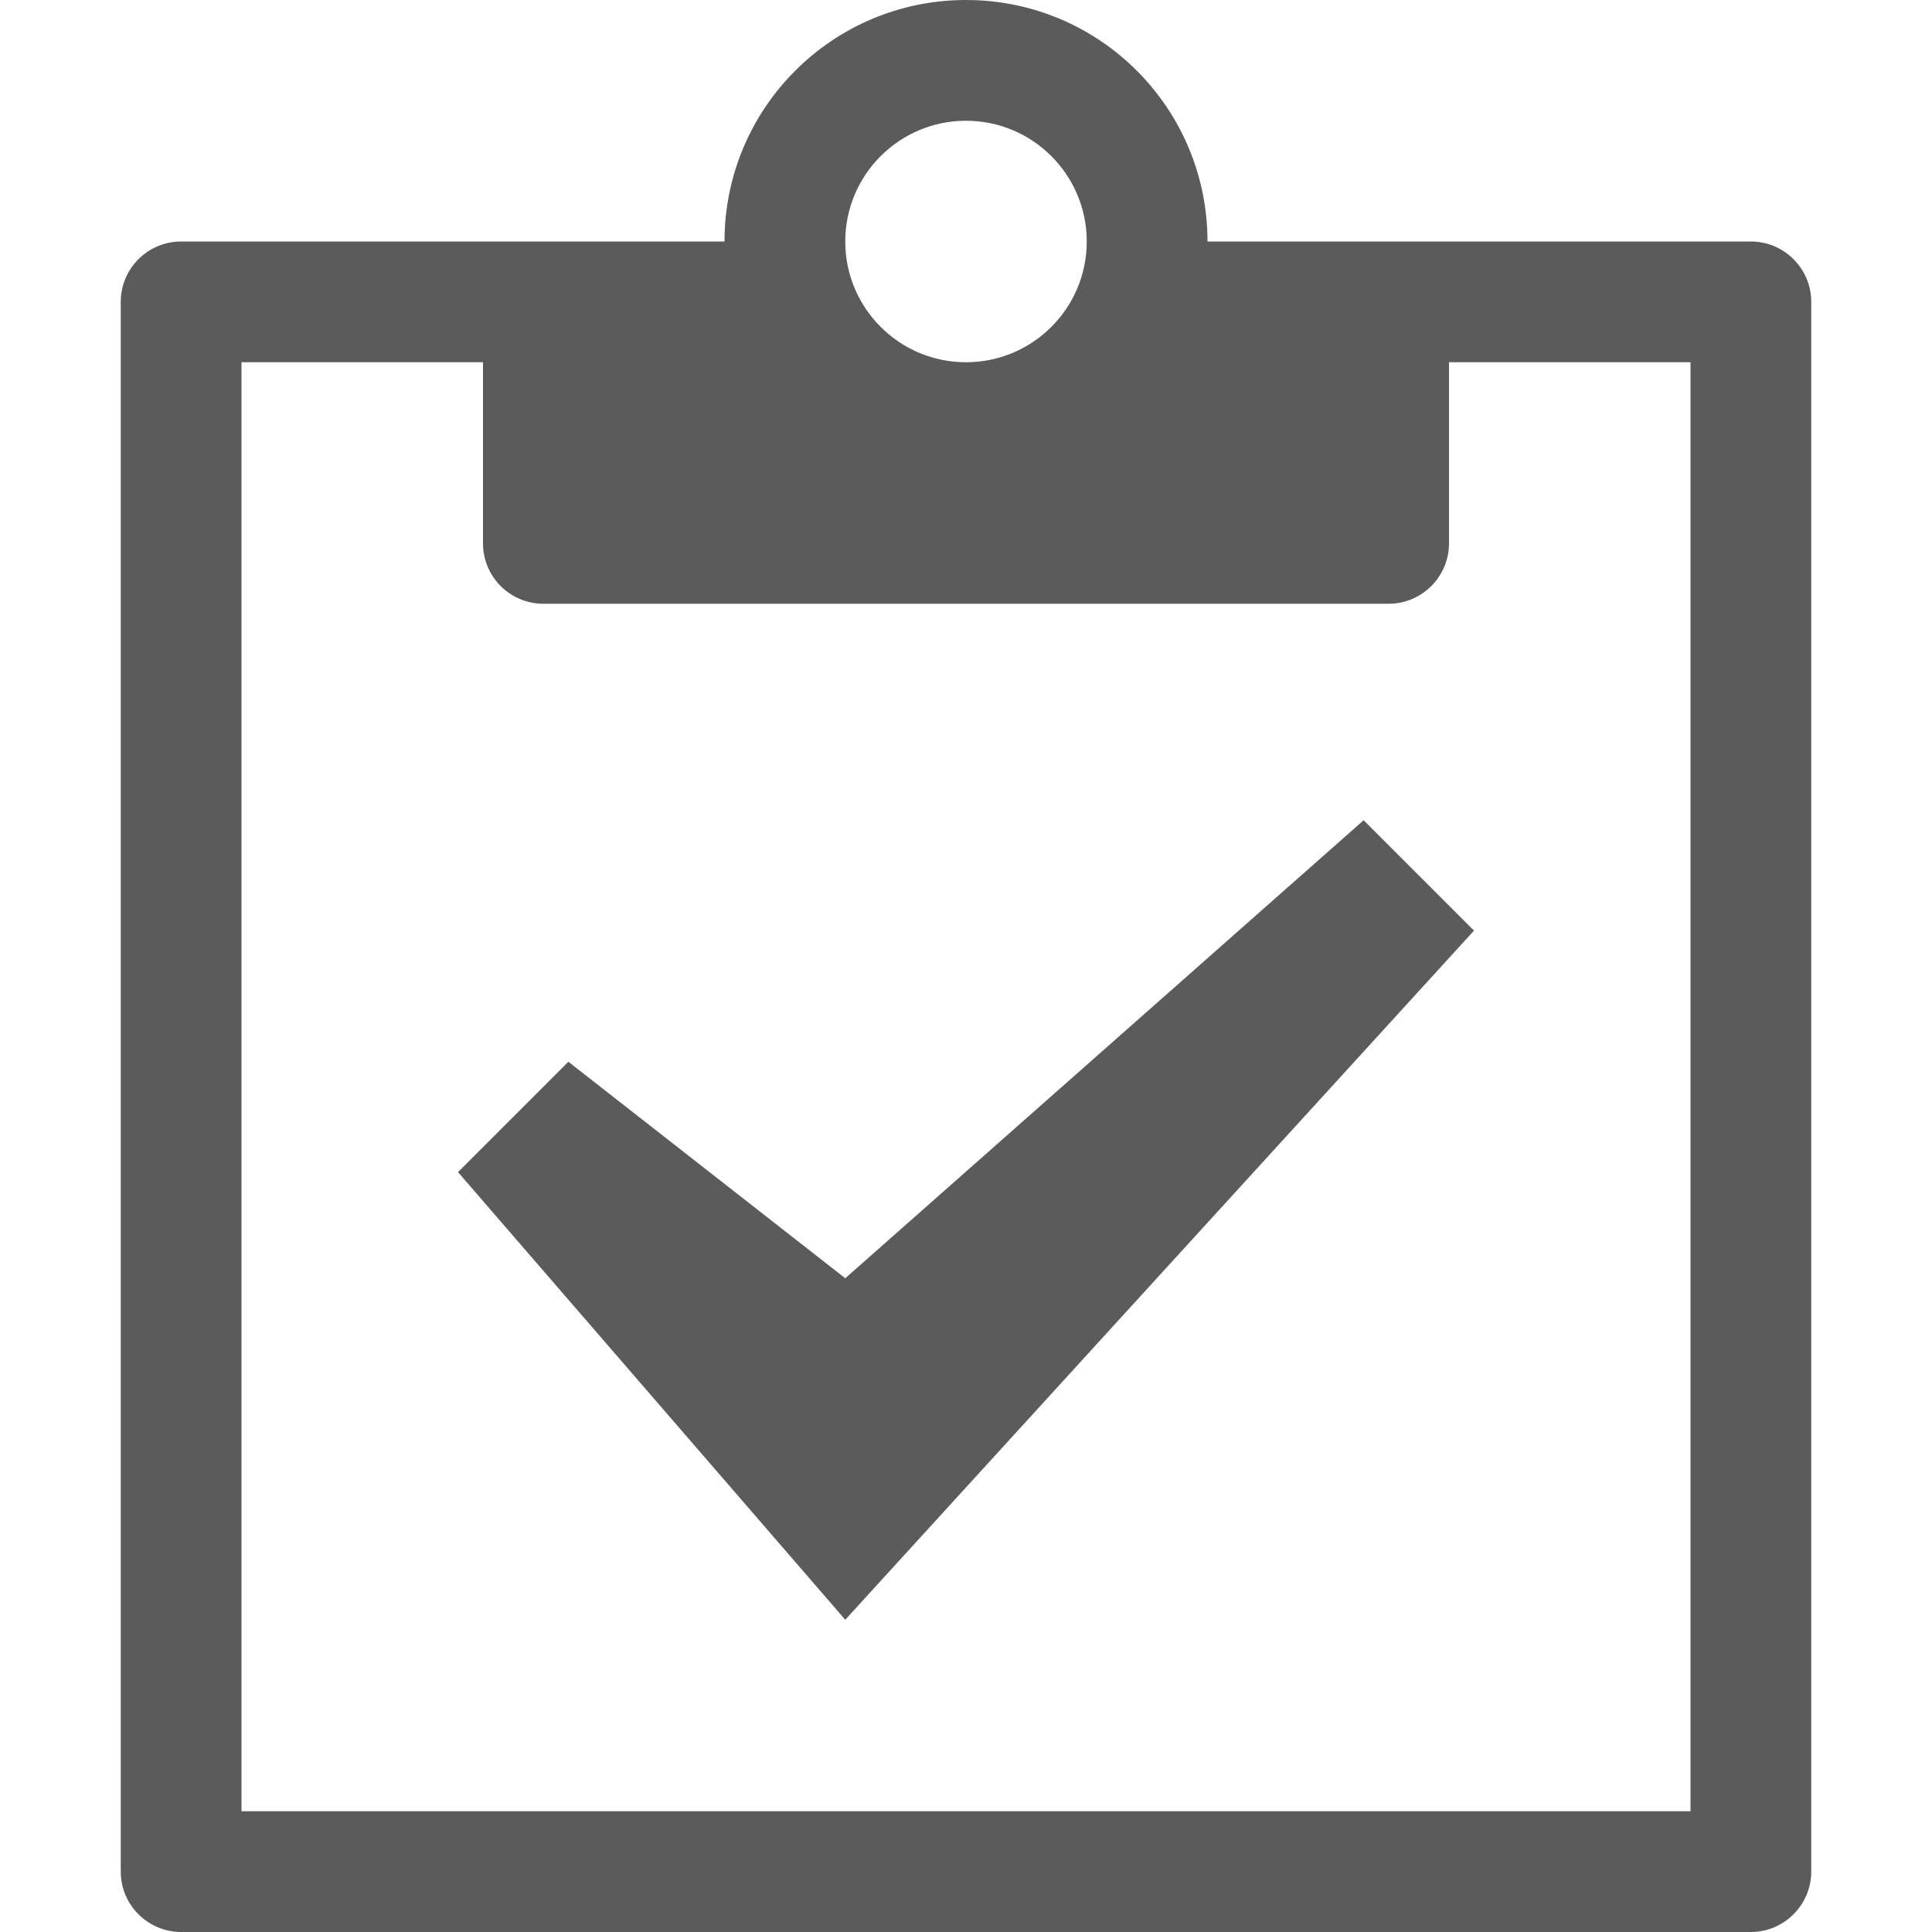
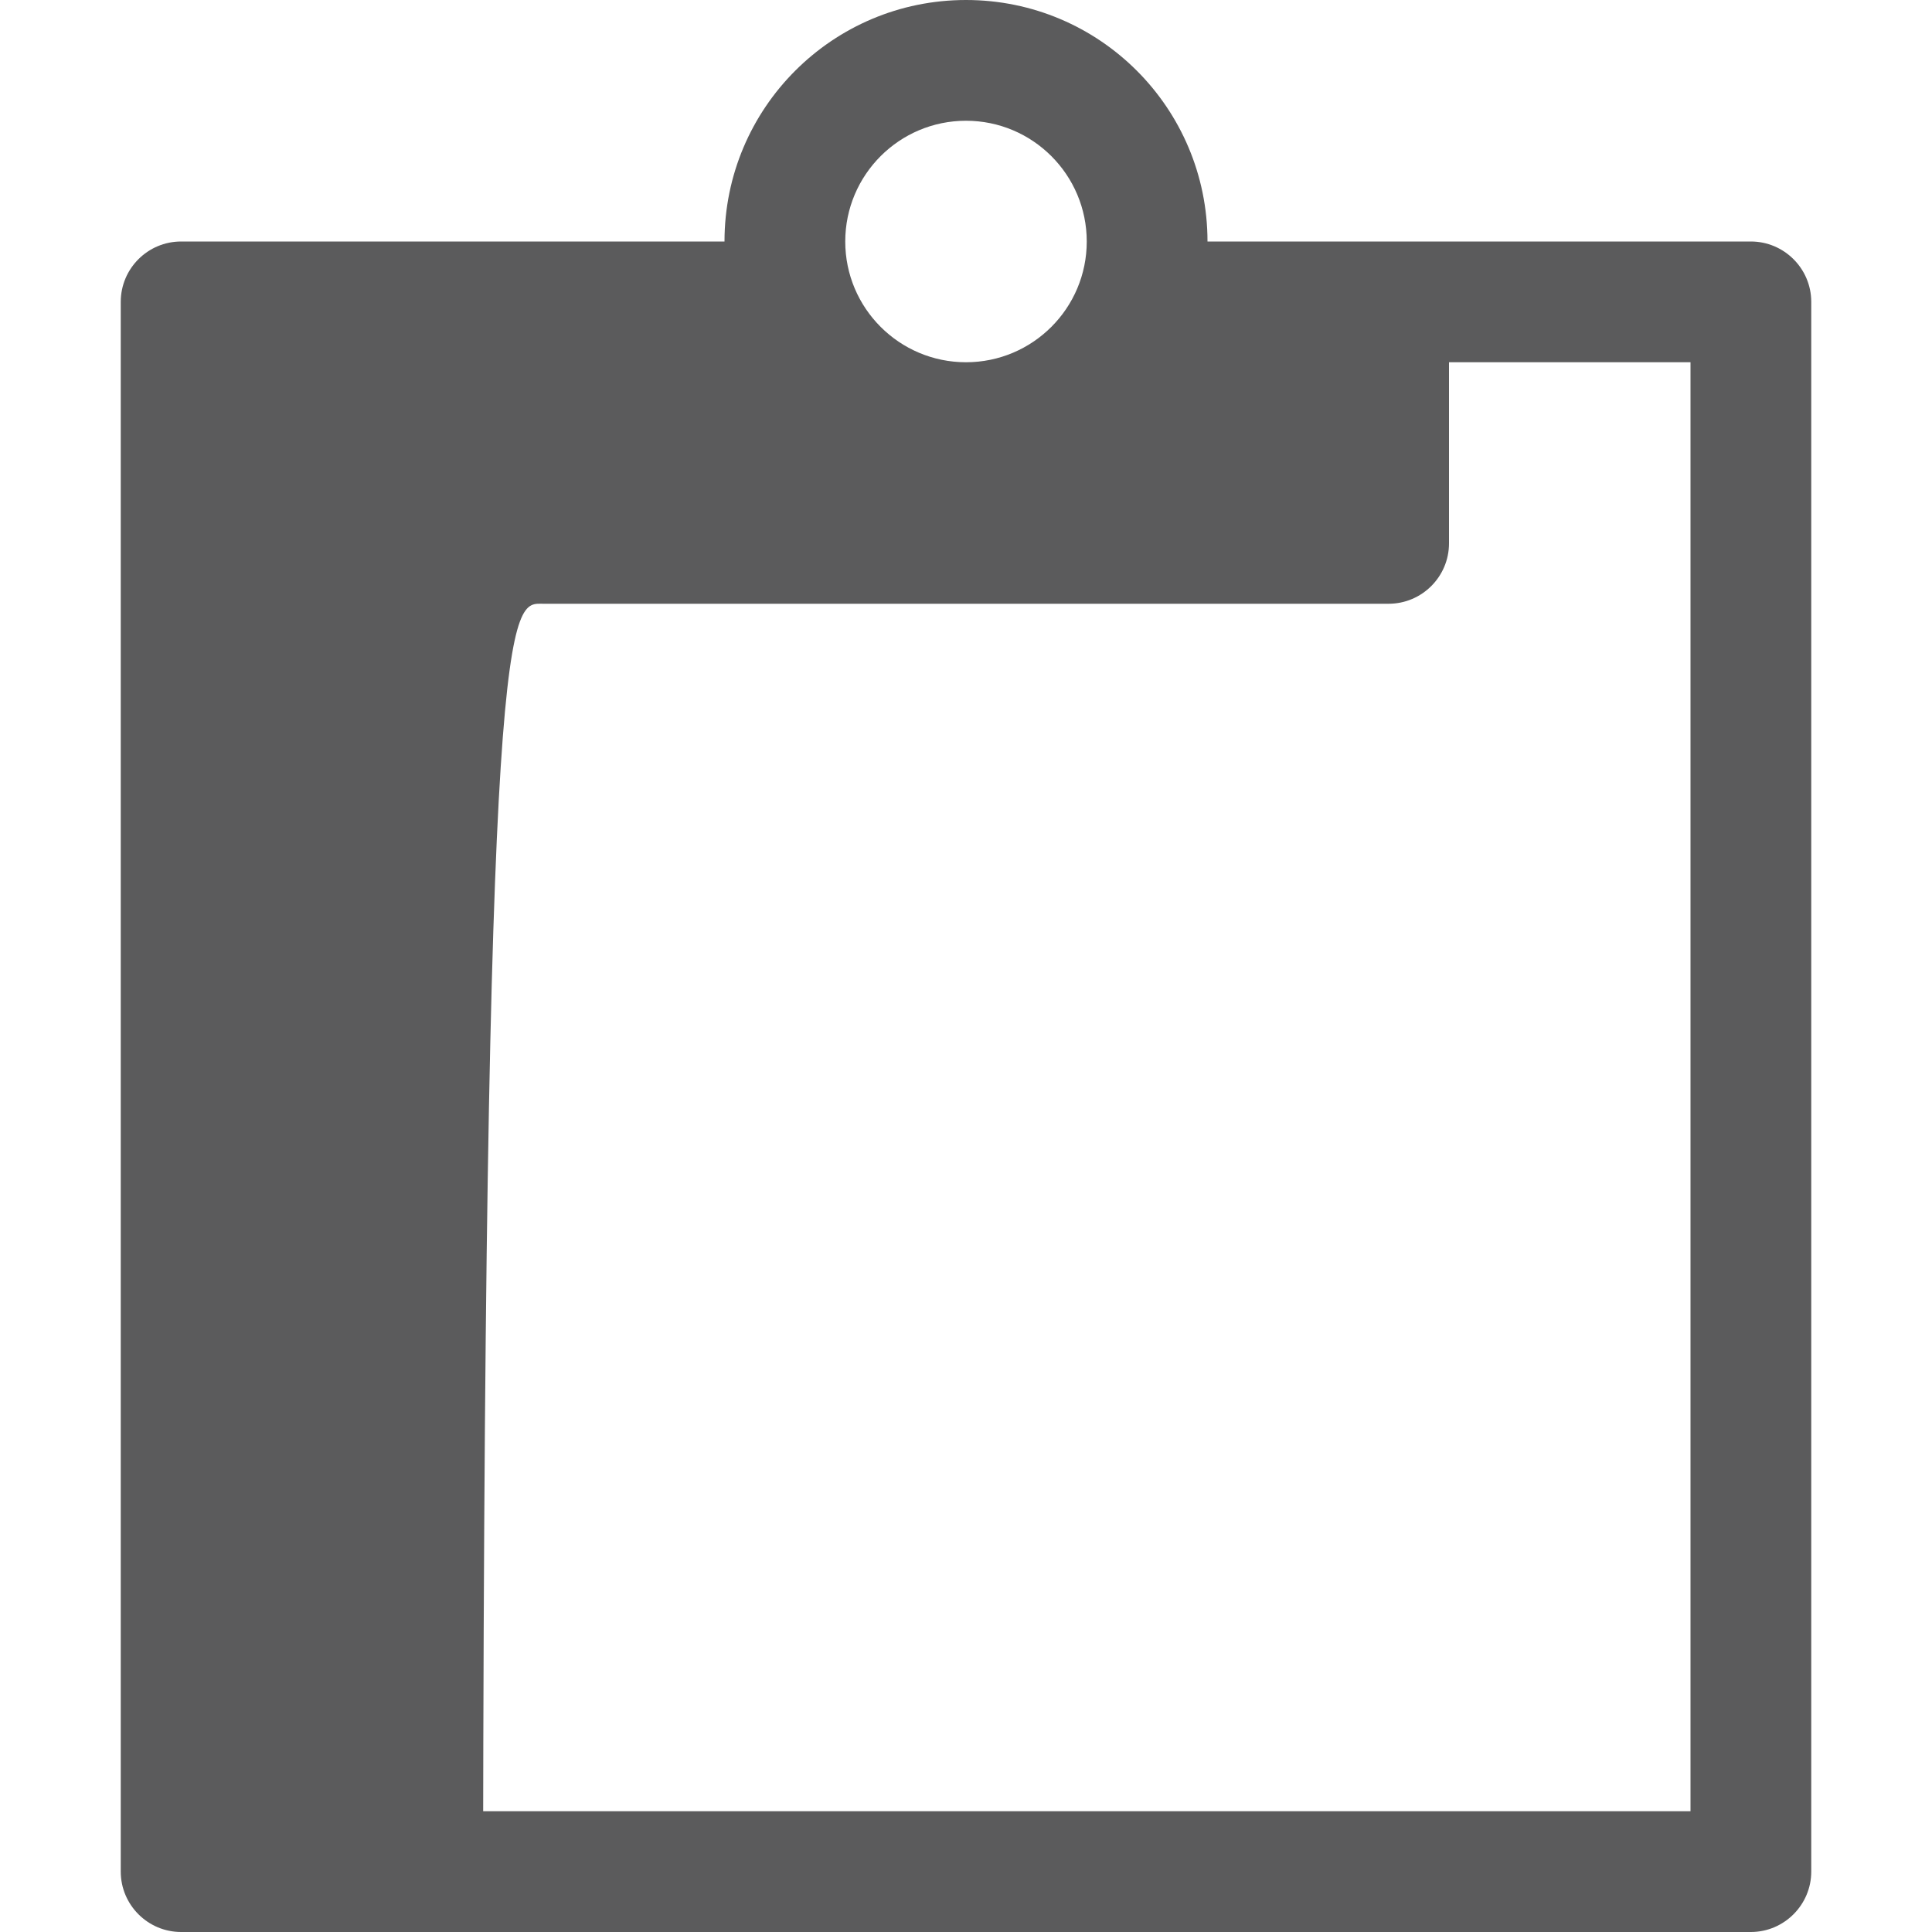
<svg xmlns="http://www.w3.org/2000/svg" version="1.1" id="Layer_1" x="0px" y="0px" viewBox="0 0 16 16" enable-background="new 0 0 16 16" xml:space="preserve">
-   <path fill="#5B5B5C" d="M14.5,2H10c0-1.105-0.894-2-2-2C6.895,0,6,0.895,6,2H1.5C1.224,2,1,2.224,1,2.5v13C1,15.775,1.224,16,1.5,16  h13c0.275,0,0.5-0.225,0.5-0.5v-13C15,2.224,14.775,2,14.5,2z M8,1c0.552,0,1,0.448,1,1S8.552,3,8,3C7.448,3,7,2.552,7,2  S7.448,1,8,1z M14,15H2V3h2v1.5C4,4.776,4.224,5,4.5,5h7C11.775,5,12,4.776,12,4.5V3h2V15z" />
-   <path fill="#5B5B5C" d="M7,13.414L3.793,9.707l0.914-0.914L7,10.586l4.293-3.793l0.914,0.914L7,13.414z" />
+   <path fill="#5B5B5C" d="M14.5,2H10c0-1.105-0.894-2-2-2C6.895,0,6,0.895,6,2H1.5C1.224,2,1,2.224,1,2.5v13C1,15.775,1.224,16,1.5,16  h13c0.275,0,0.5-0.225,0.5-0.5v-13C15,2.224,14.775,2,14.5,2z M8,1c0.552,0,1,0.448,1,1S8.552,3,8,3C7.448,3,7,2.552,7,2  S7.448,1,8,1z M14,15H2h2v1.5C4,4.776,4.224,5,4.5,5h7C11.775,5,12,4.776,12,4.5V3h2V15z" />
</svg>